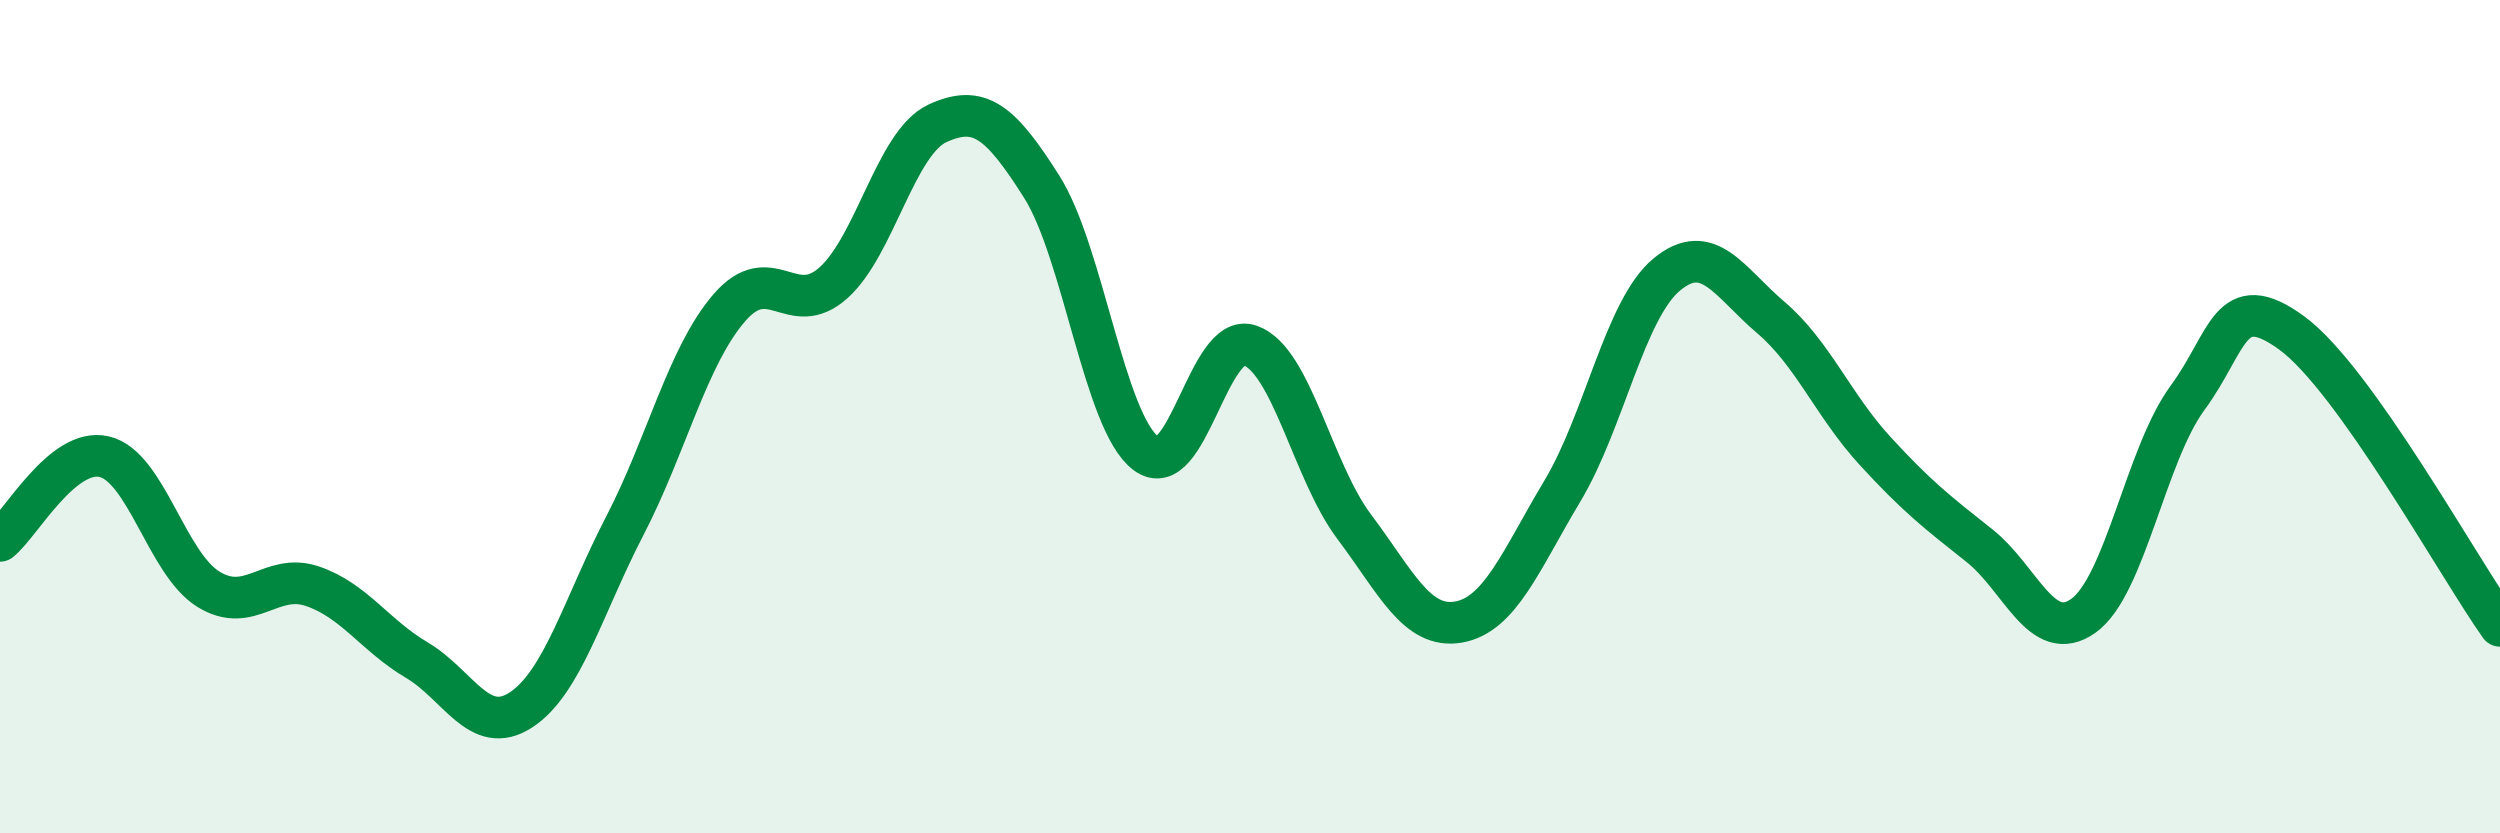
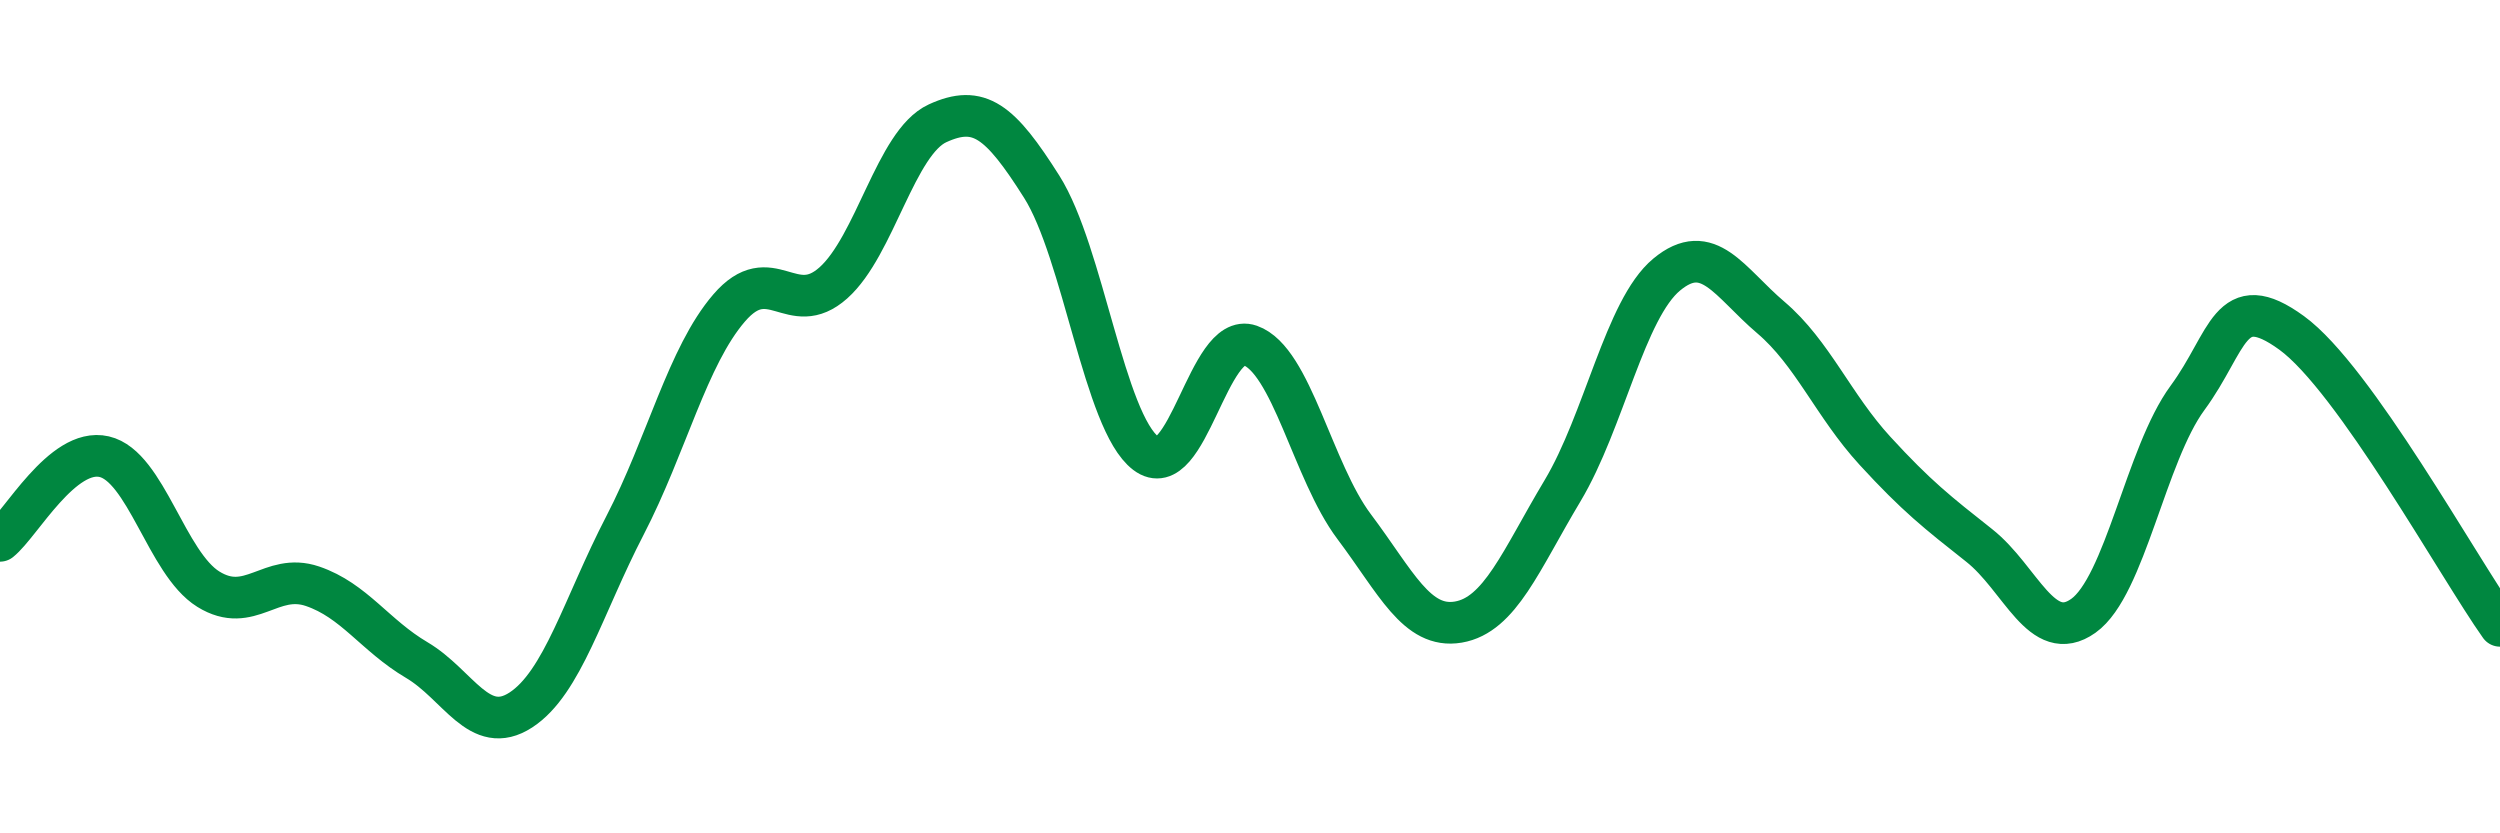
<svg xmlns="http://www.w3.org/2000/svg" width="60" height="20" viewBox="0 0 60 20">
-   <path d="M 0,12.98 C 0.5,12.58 1.5,10.73 2.5,10.96 C 3.5,11.19 4,13.52 5,14.14 C 6,14.76 6.5,13.73 7.5,14.07 C 8.5,14.41 9,15.25 10,15.84 C 11,16.43 11.5,17.69 12.5,17.04 C 13.5,16.39 14,14.54 15,12.61 C 16,10.68 16.5,8.55 17.5,7.39 C 18.5,6.23 19,7.68 20,6.79 C 21,5.9 21.5,3.42 22.5,2.96 C 23.5,2.5 24,2.9 25,4.48 C 26,6.06 26.5,10.12 27.5,10.88 C 28.5,11.64 29,7.94 30,8.29 C 31,8.64 31.5,11.31 32.5,12.64 C 33.5,13.97 34,15.1 35,14.93 C 36,14.76 36.5,13.45 37.5,11.78 C 38.5,10.11 39,7.42 40,6.59 C 41,5.76 41.5,6.77 42.5,7.62 C 43.5,8.47 44,9.73 45,10.82 C 46,11.91 46.5,12.3 47.5,13.09 C 48.5,13.88 49,15.49 50,14.78 C 51,14.07 51.5,10.91 52.5,9.55 C 53.5,8.19 53.5,6.9 55,7.99 C 56.5,9.08 59,13.61 60,15.02L60 20L0 20Z" fill="#008740" opacity="0.1" stroke-linecap="round" stroke-linejoin="round" />
  <path d="M 0,12.98 C 0.5,12.58 1.5,10.73 2.5,10.96 C 3.5,11.19 4,13.52 5,14.14 C 6,14.76 6.5,13.73 7.5,14.07 C 8.5,14.41 9,15.25 10,15.84 C 11,16.43 11.5,17.69 12.5,17.04 C 13.5,16.39 14,14.54 15,12.61 C 16,10.68 16.5,8.55 17.5,7.39 C 18.5,6.23 19,7.68 20,6.79 C 21,5.9 21.5,3.42 22.5,2.96 C 23.5,2.5 24,2.9 25,4.48 C 26,6.06 26.5,10.12 27.5,10.88 C 28.5,11.64 29,7.94 30,8.29 C 31,8.64 31.5,11.31 32.5,12.64 C 33.5,13.97 34,15.1 35,14.93 C 36,14.76 36.5,13.45 37.5,11.78 C 38.5,10.11 39,7.42 40,6.59 C 41,5.76 41.5,6.77 42.5,7.62 C 43.5,8.47 44,9.73 45,10.82 C 46,11.91 46.5,12.3 47.5,13.09 C 48.5,13.88 49,15.49 50,14.78 C 51,14.07 51.5,10.91 52.5,9.55 C 53.5,8.19 53.5,6.9 55,7.99 C 56.5,9.08 59,13.61 60,15.02" stroke="#008740" stroke-width="1" fill="none" stroke-linecap="round" stroke-linejoin="round" />
</svg>